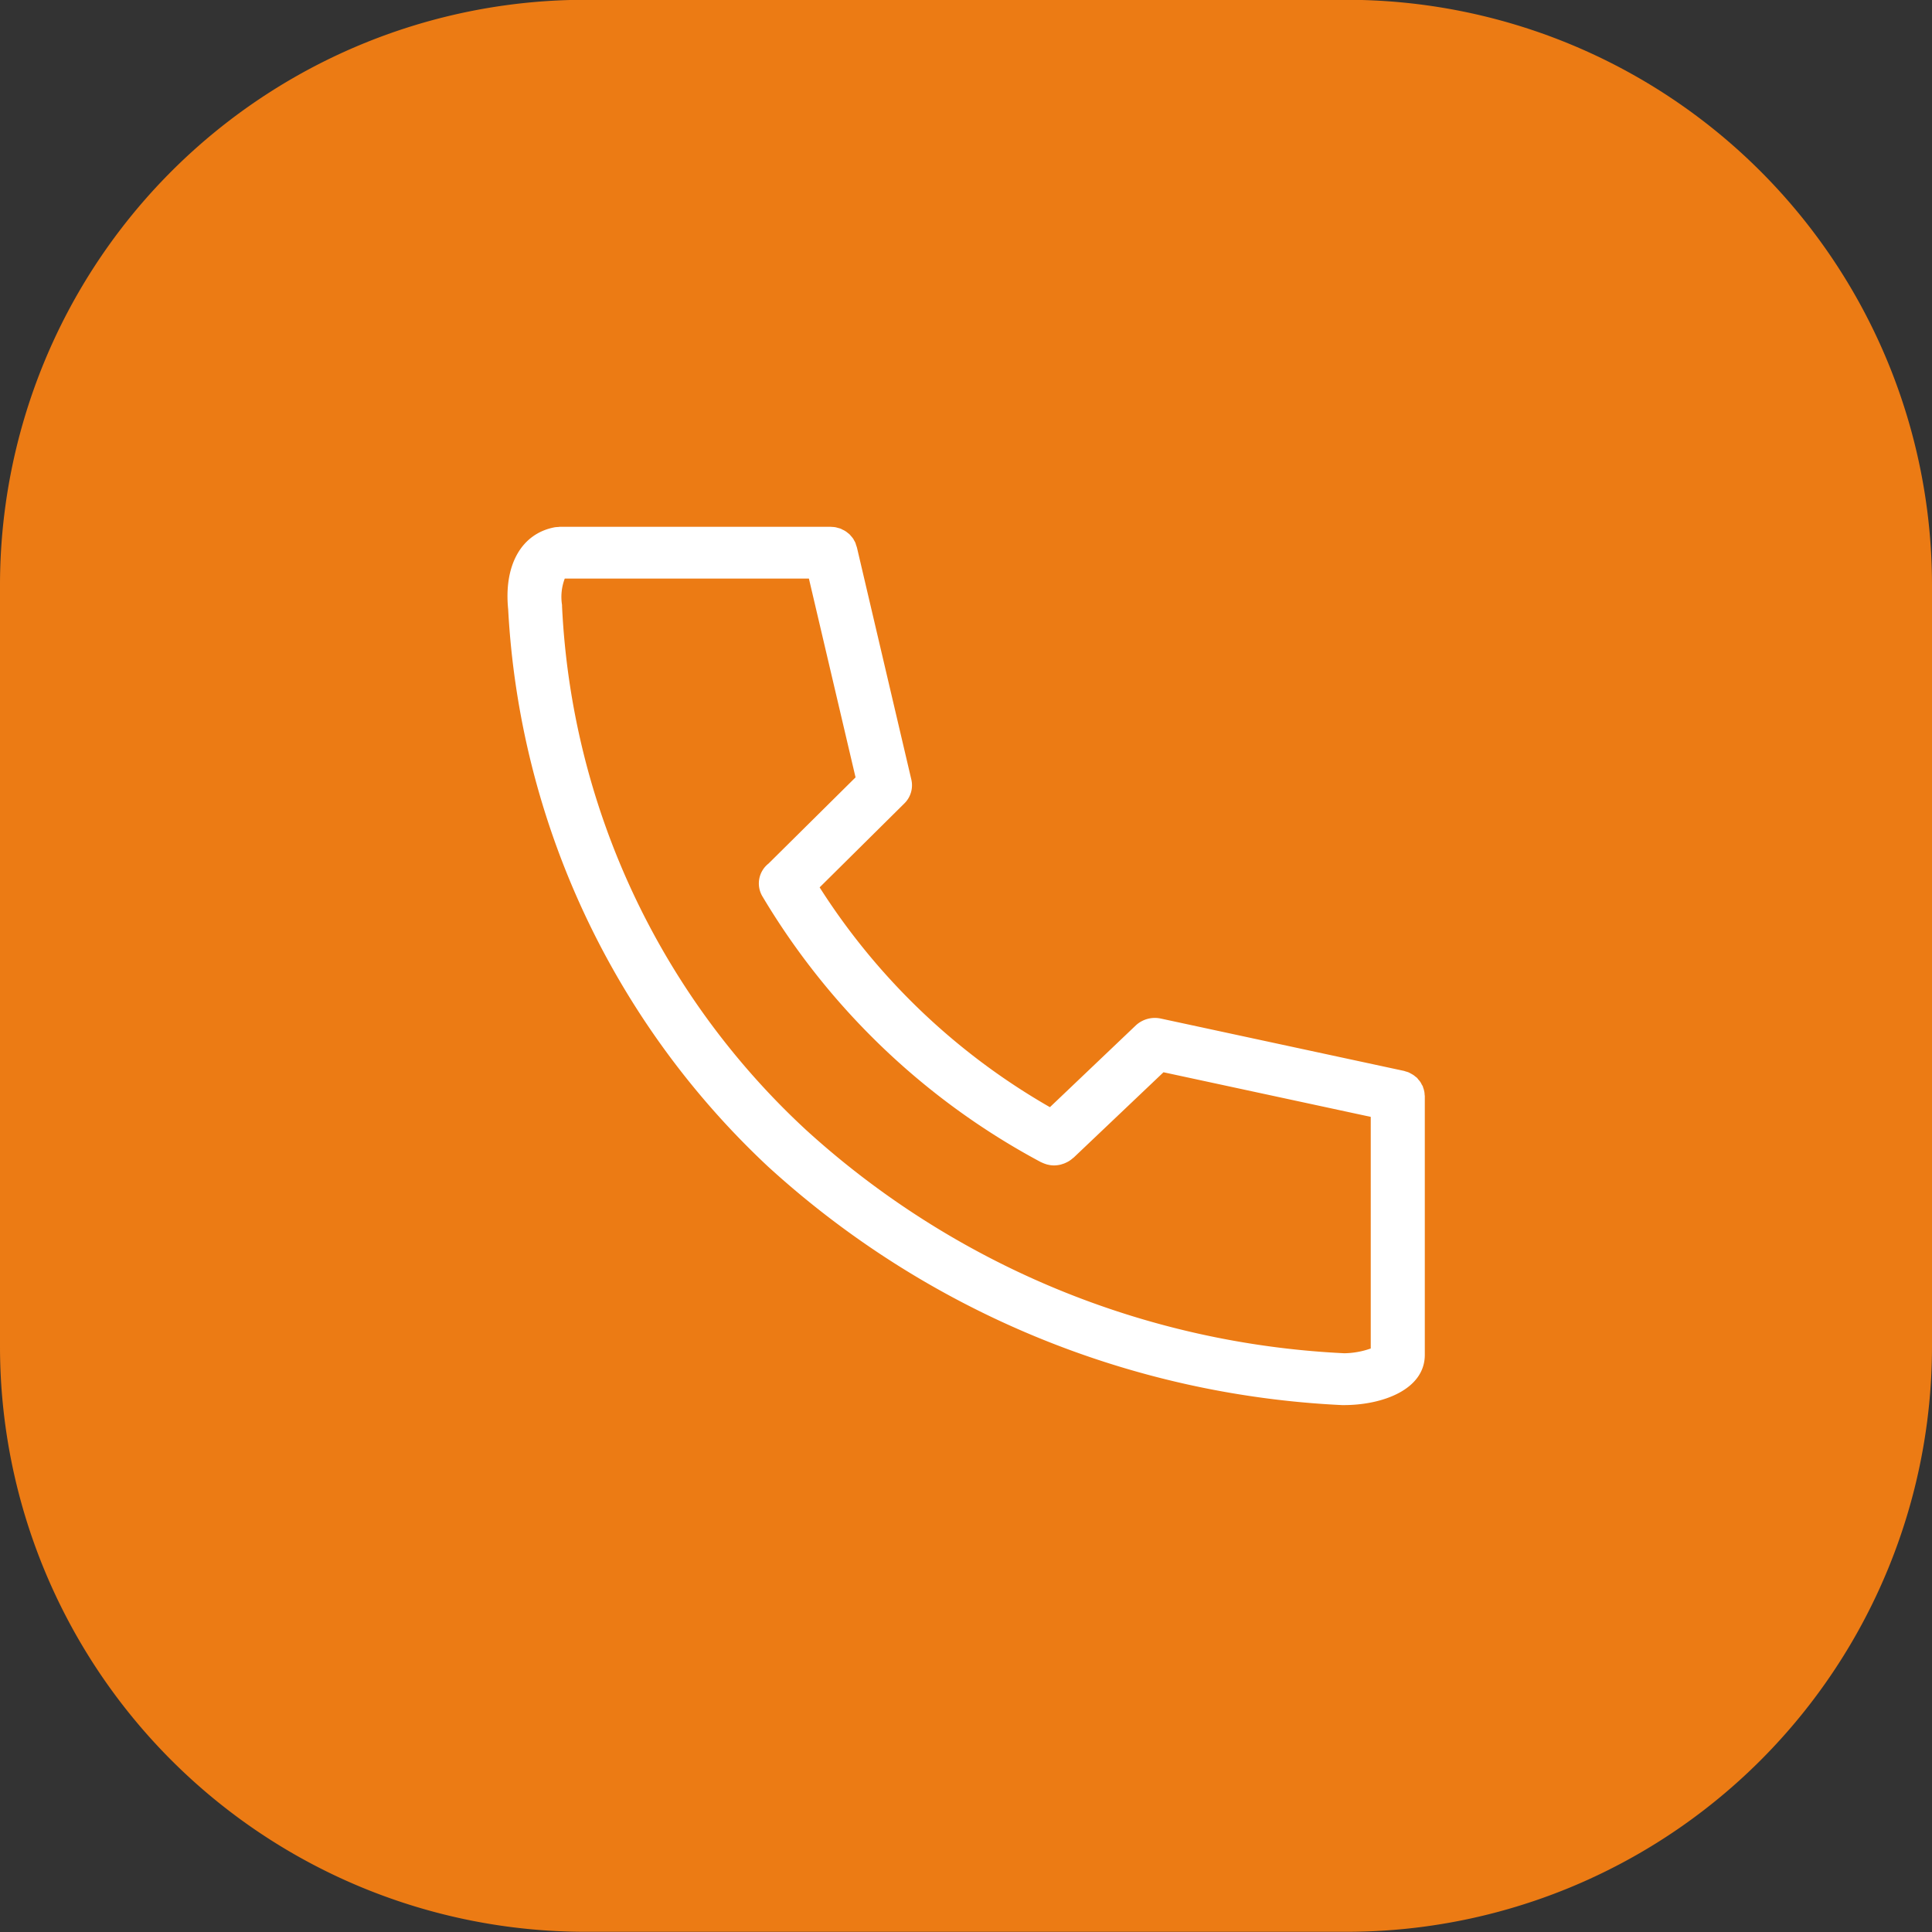
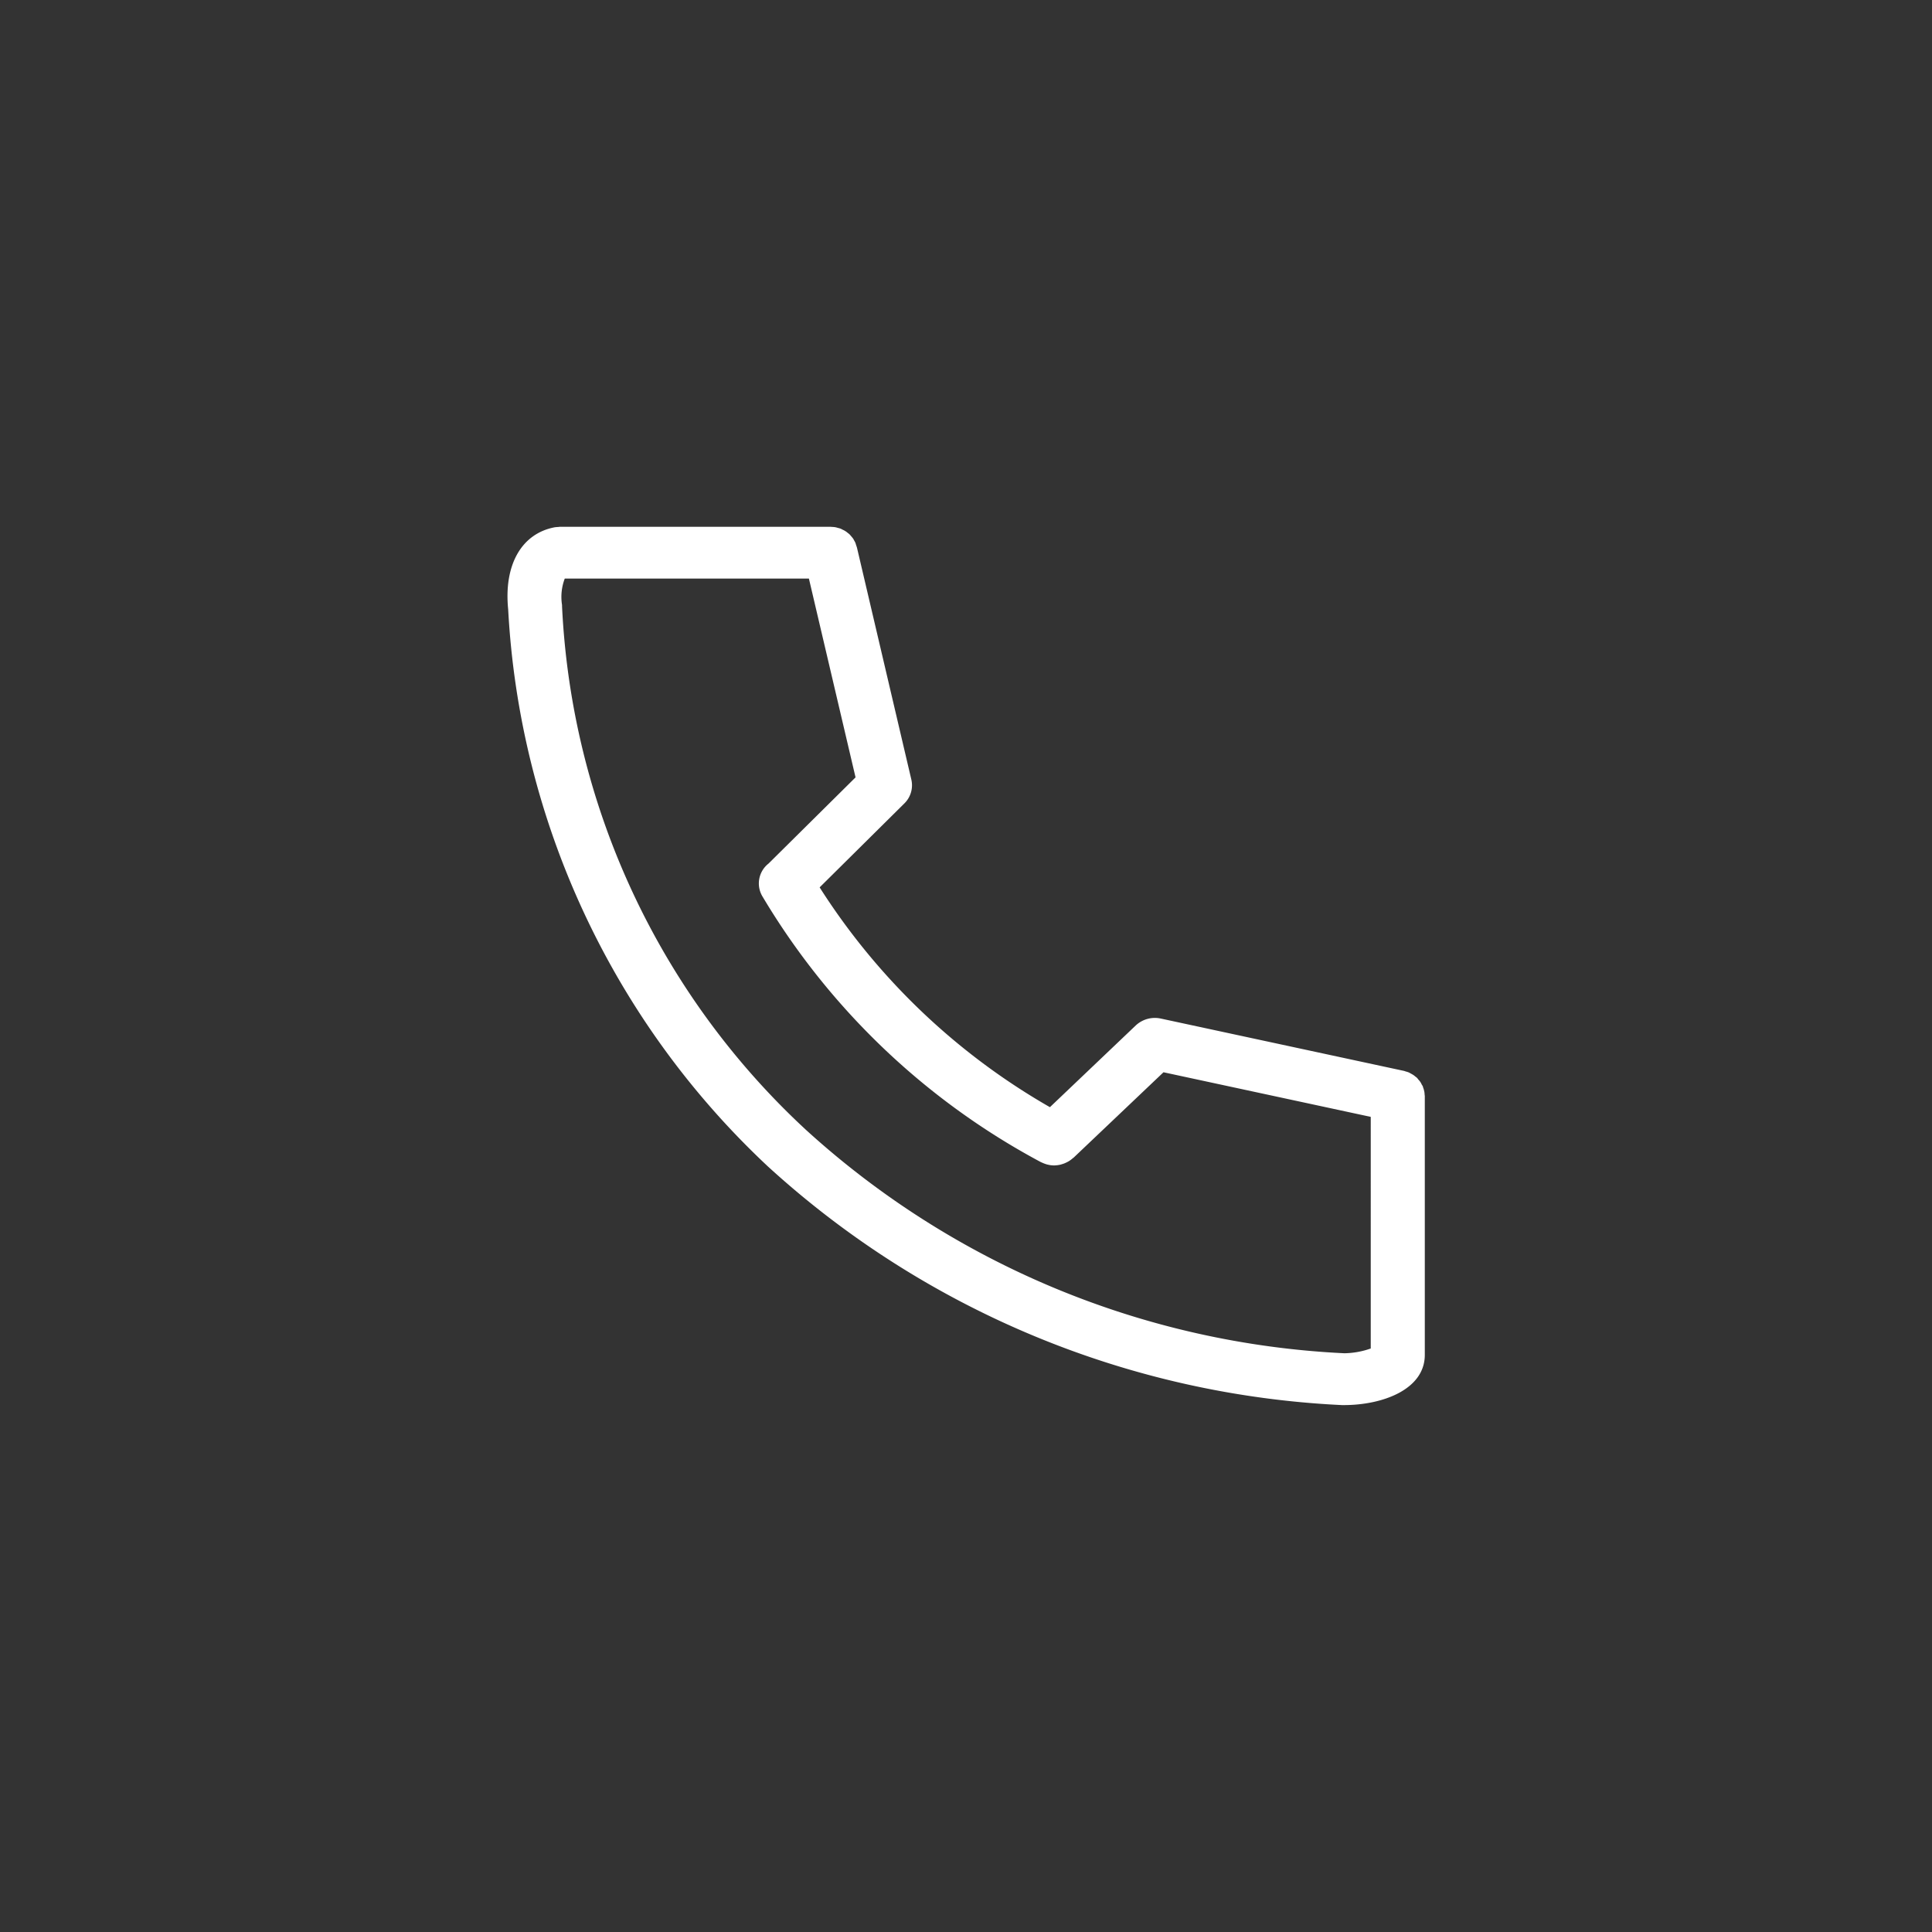
<svg xmlns="http://www.w3.org/2000/svg" id="icn_tel02.svg" width="99" height="99" viewBox="0 0 99 99">
  <rect x="0" y="0" width="99" height="99" fill="#333333" stroke="none" />
  <defs>
    <style>
      .cls-1 {
        fill: #ec7b14;
      }

      .cls-1, .cls-2, .cls-3 {
        fill-rule: evenodd;
      }

      .cls-2, .cls-3 {
        fill: #fff;
      }

      .cls-2 {
        fill-opacity: 0;
      }
    </style>
  </defs>
-   <path id="bg" class="cls-1" d="M1638,68.99h39a30,30,0,0,1,30,30v39a30,30,0,0,1-30,30h-39a30,30,0,0,1-30-30v-39A30,30,0,0,1,1638,68.99Z" transform="translate(-1608 -69)" />
-   <path id="長方形_880" data-name="長方形 880" class="cls-2" d="M1632.99,94h50v50h-50V94Z" transform="translate(-1608 -69)" />
  <path id="シェイプ_932" data-name="シェイプ 932" class="cls-3" d="M1681.01,125.19v-0.023c0-.032-0.01-0.062-0.01-0.093a0.865,0.865,0,0,0-.02-0.16c-0.01-.041-0.02-0.08-0.03-0.119a0.668,0.668,0,0,1-.04-0.125c-0.02-.042-0.05-0.081-0.07-0.121a0.546,0.546,0,0,0-.06-0.107,0.667,0.667,0,0,0-.08-0.1c-0.03-.032-0.05-0.066-0.08-0.1s-0.07-.056-0.1-0.082-0.07-.058-0.11-0.083-0.08-.046-0.12-0.068-0.07-.041-0.11-0.058-0.11-.036-0.16-0.051c-0.03-.008-0.06-0.022-0.09-0.028l-0.03-.006h0l-12.42-2.673a1.435,1.435,0,0,0-1.28.352l-4.4,4.189a34.033,34.033,0,0,1-11.8-11.263l4.35-4.31a1.3,1.3,0,0,0,.35-1.211l-2.79-11.9h0l-0.01-.023a0.29,0.29,0,0,0-.03-0.086,0.847,0.847,0,0,0-.05-0.154c-0.02-.038-0.04-0.073-0.06-0.108a0.614,0.614,0,0,0-.07-0.114c-0.03-.038-0.06-0.072-0.09-0.107s-0.05-.06-0.08-0.088-0.08-.06-0.11-0.088-0.07-.049-0.1-0.071a0.9,0.9,0,0,0-.13-0.067c-0.03-.018-0.07-0.037-0.1-0.052-0.05-.019-0.11-0.032-0.16-0.046-0.03-.009-0.07-0.02-0.1-0.027a1.314,1.314,0,0,0-.19-0.019c-0.03,0-.05-0.006-0.08-0.006h-13.84c-0.04,0-.08.008-0.12,0.011a1.093,1.093,0,0,0-.13.01,0.2,0.2,0,0,1-.02,0l-0.03.007c-1.69.327-2.6,1.929-2.37,4.205a42.188,42.188,0,0,0,13.31,28.545A46.921,46.921,0,0,0,1676.77,141l0.09,0c2,0,4.15-.805,4.15-2.573V125.191h0Zm-31.73,1.689a39.08,39.08,0,0,1-12.48-26.82V100a2.634,2.634,0,0,1,.14-1.353h12.51l2.39,10.187-4.46,4.418a1.294,1.294,0,0,0-.32,1.667,36.747,36.747,0,0,0,14.28,13.632l0.05,0.021a1.809,1.809,0,0,0,.22.085,0.655,0.655,0,0,0,.1.026,1.293,1.293,0,0,0,.29.036,0.016,0.016,0,0,1,.01,0h0.01a1.539,1.539,0,0,0,.32-0.04c0.03-.007.05-0.015,0.08-0.024a1.222,1.222,0,0,0,.23-0.09l0.08-.04a1.378,1.378,0,0,0,.26-0.191h0s0.01,0,.01,0l4.62-4.389,10.62,2.286V138.1a4.261,4.261,0,0,1-1.35.244A44.107,44.107,0,0,1,1649.28,126.879Z" transform="translate(-1608 -69)" />
</svg>